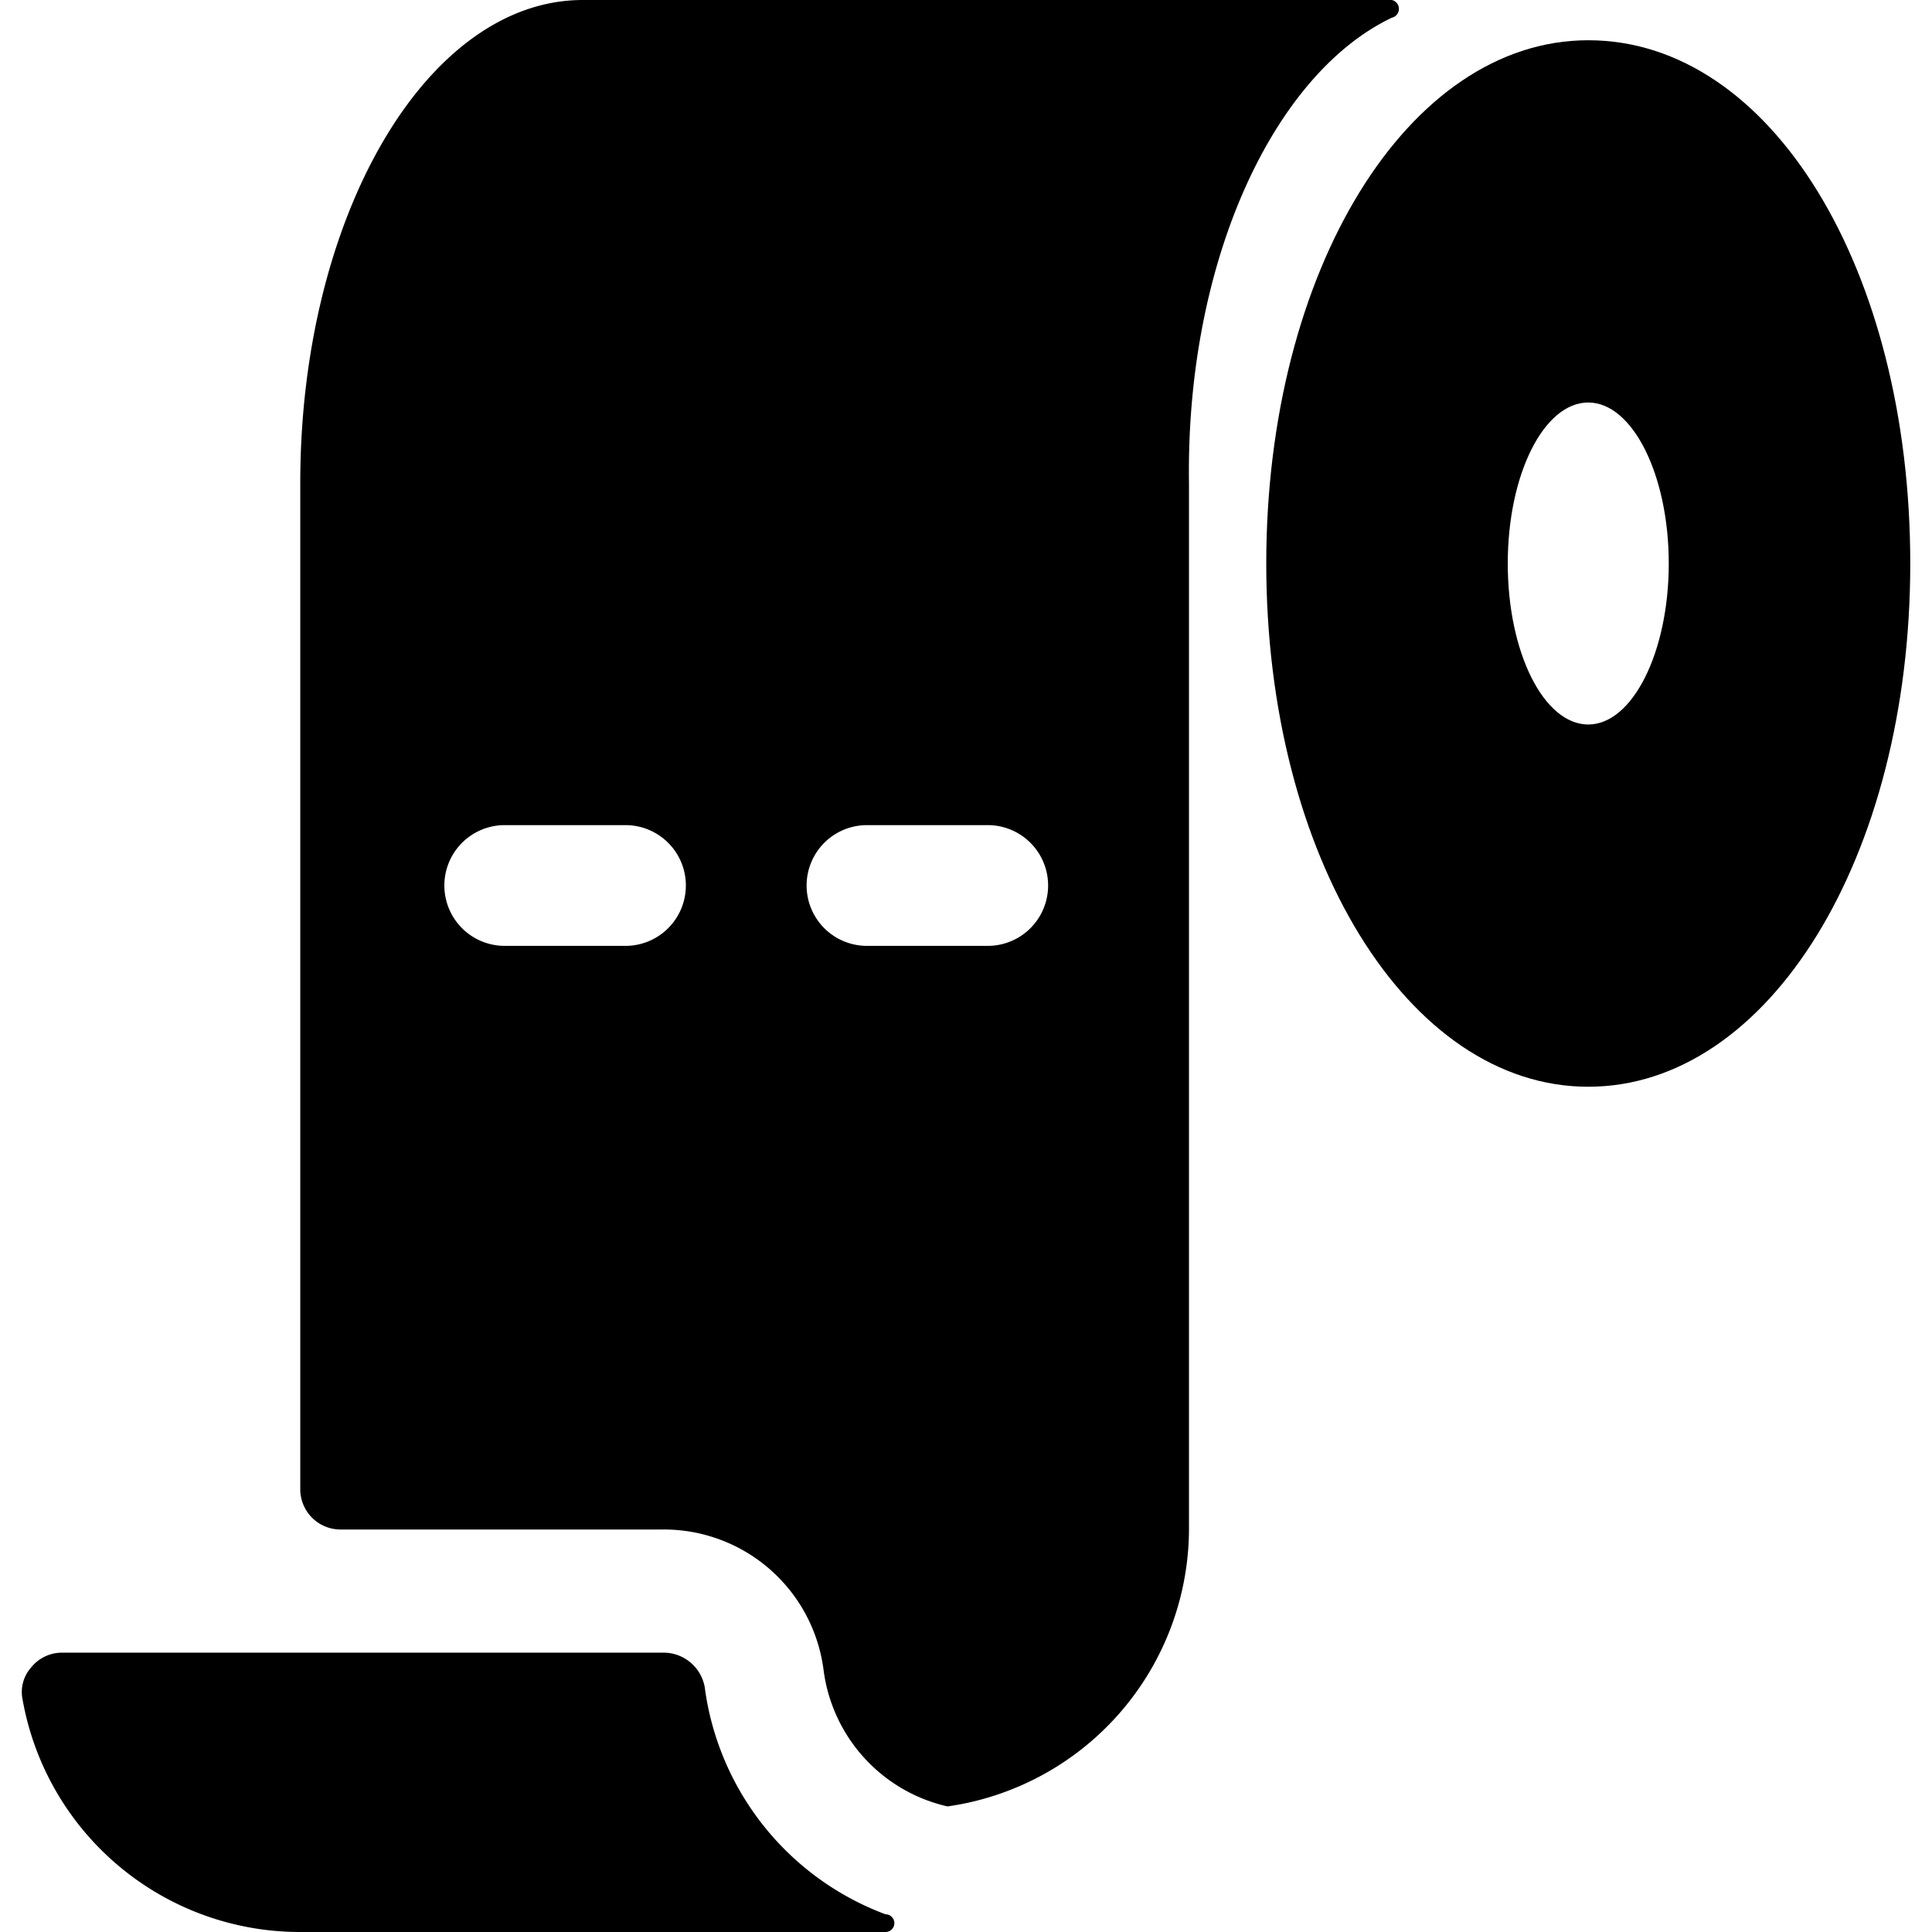
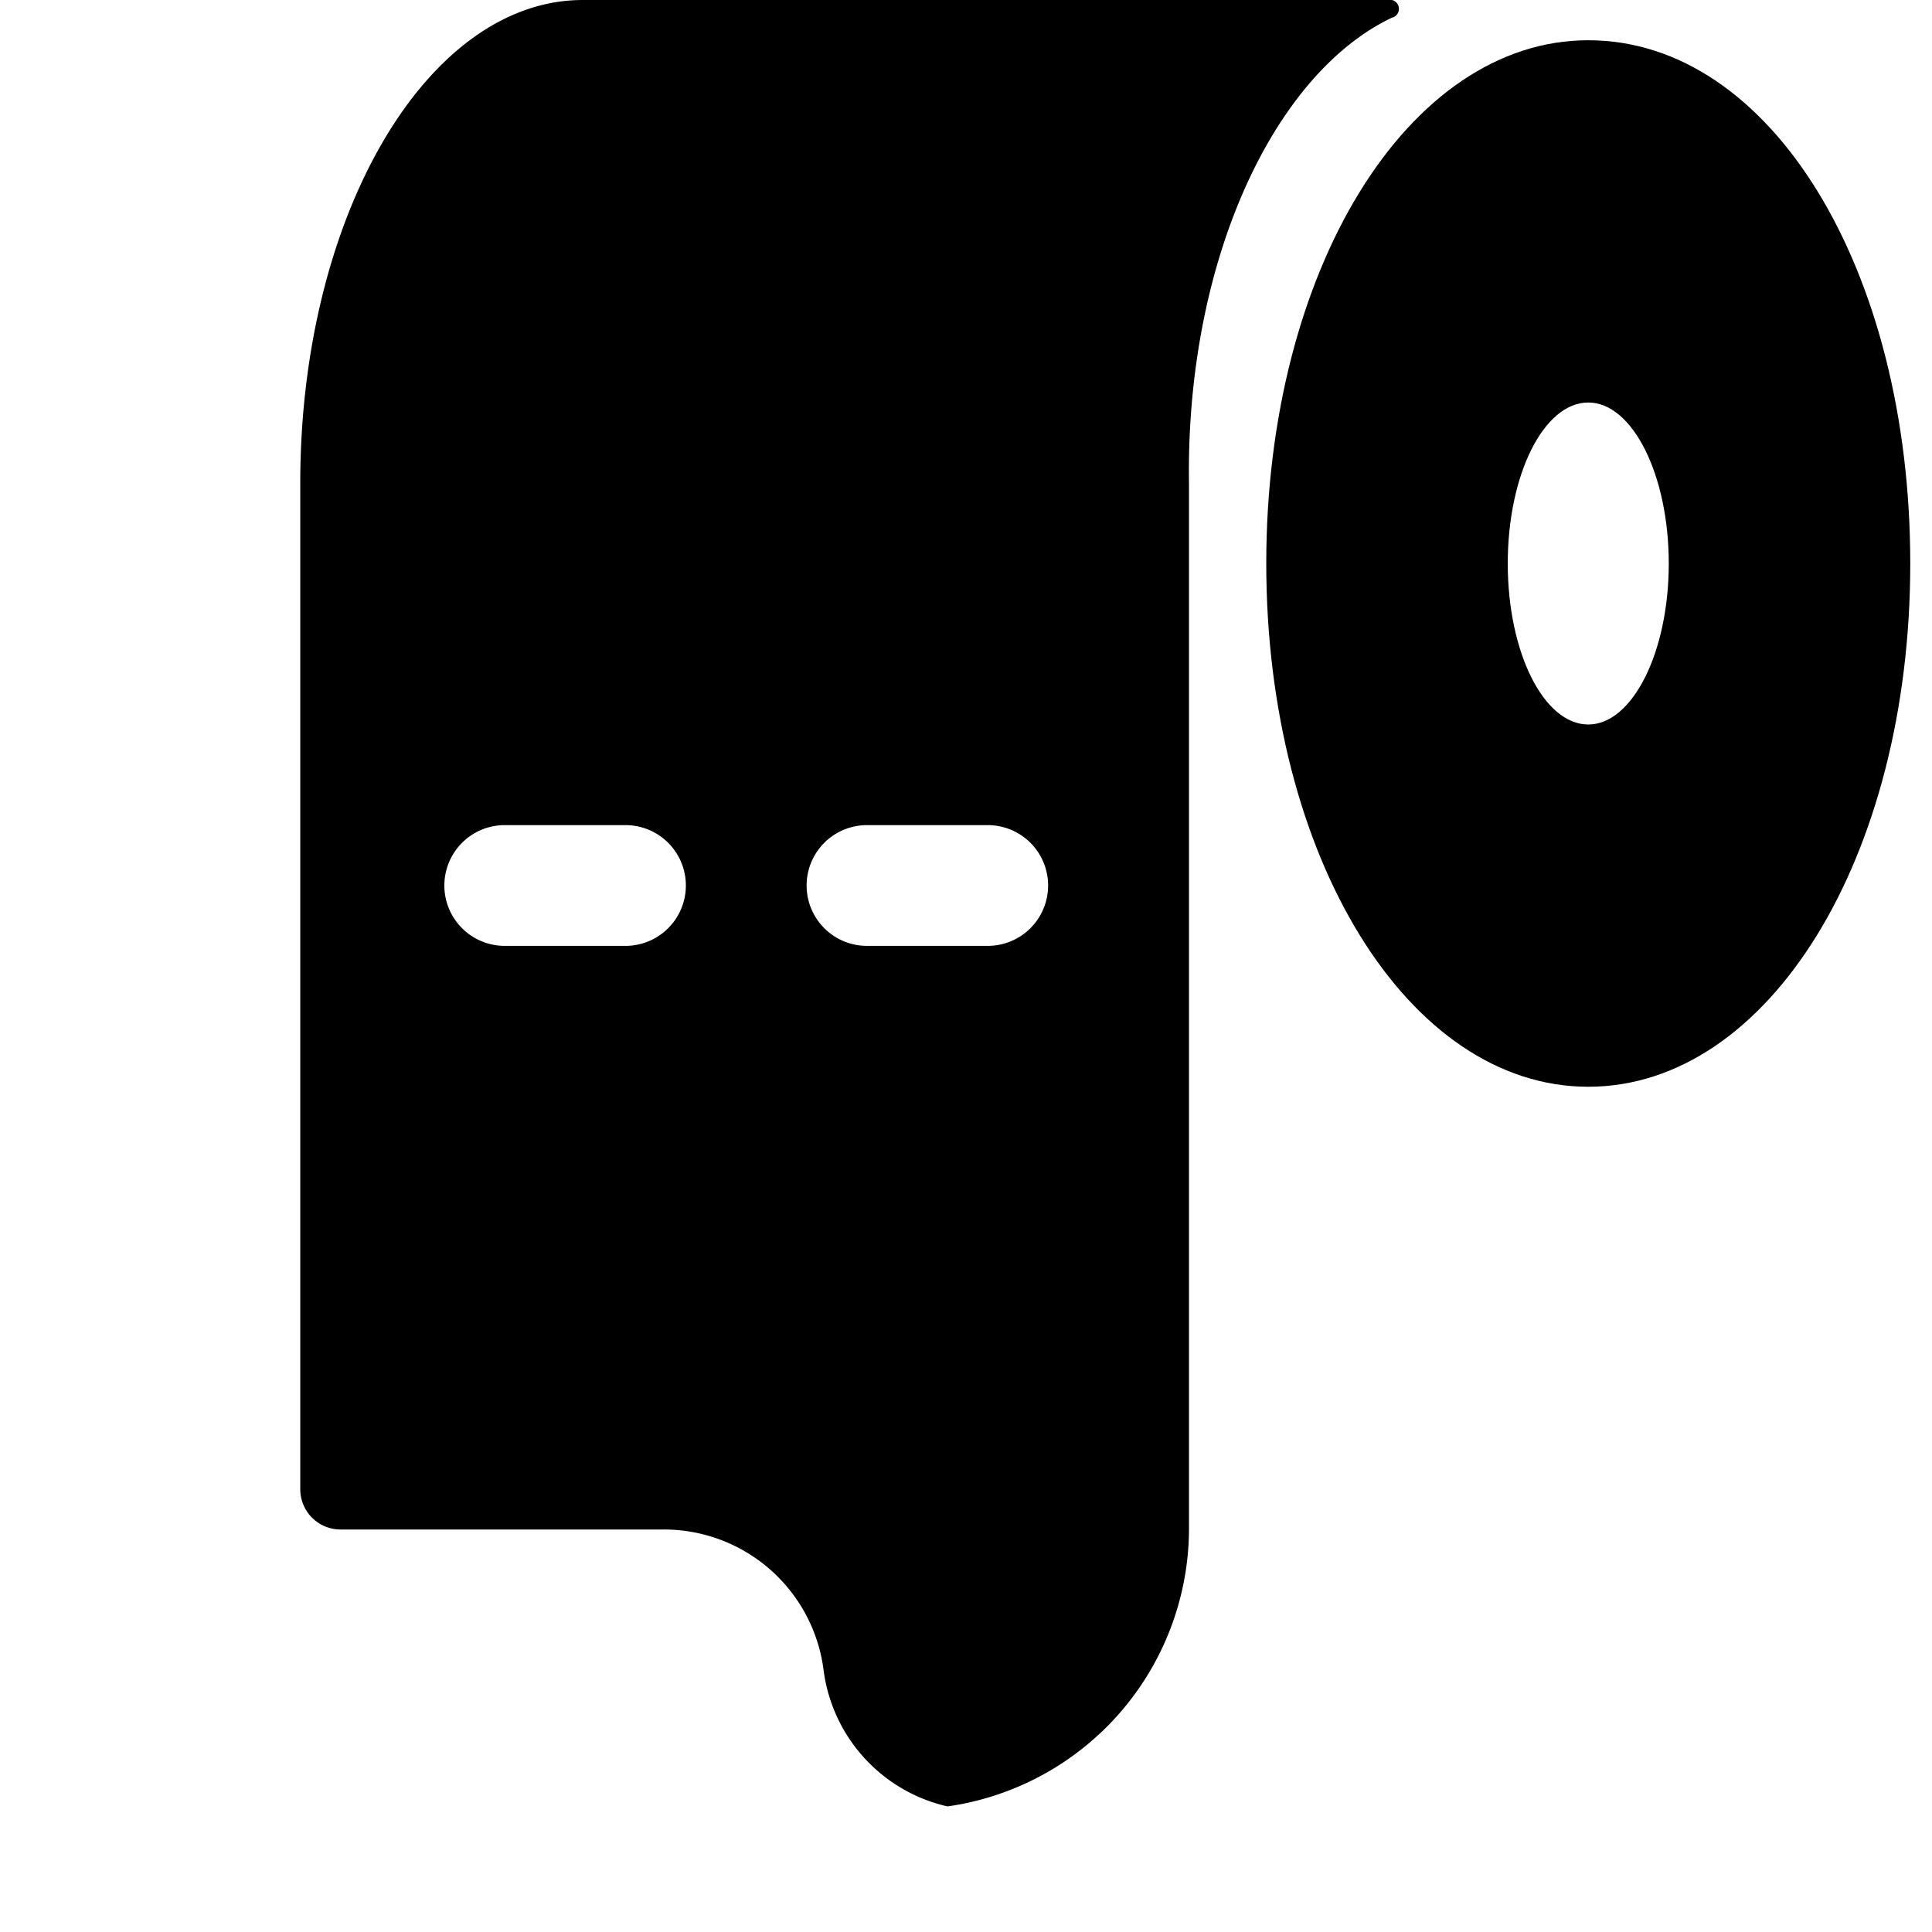
<svg xmlns="http://www.w3.org/2000/svg" viewBox="0 0 24 24">
  <g>
    <path d="M19.73 0.5c-2.24 0 -4 2.86 -4 6.5s1.76 6.5 4 6.5 4 -2.85 4 -6.5S22 0.5 19.73 0.5Zm0 8.5c-0.55 0 -1 -0.89 -1 -2s0.45 -2 1 -2 1 0.9 1 2 -0.45 2 -1 2Z" fill="#000000" stroke-width="1" />
    <path d="M17.29 0.22a0.11 0.11 0 0 0 -0.05 -0.22h-10C5.3 0 3.73 2.69 3.73 6v12.5a0.5 0.5 0 0 0 0.5 0.5h4a2 2 0 0 1 2 1.74 2 2 0 0 0 1.54 1.7 3.49 3.49 0 0 0 3 -3.44V6C14.73 3.25 15.82 0.92 17.29 0.22ZM7.77 11.75h-1.5a0.75 0.75 0 0 1 0 -1.5h1.5a0.75 0.75 0 0 1 0 1.5Zm4.5 0h-1.5a0.75 0.75 0 0 1 0 -1.5h1.5a0.75 0.75 0 0 1 0 1.5Z" fill="#000000" stroke-width="1" />
-     <path d="M11 23.78A3.5 3.5 0 0 1 8.76 21a0.52 0.52 0 0 0 -0.5 -0.47H0.77a0.49 0.49 0 0 0 -0.38 0.18 0.46 0.46 0 0 0 -0.11 0.4A3.5 3.5 0 0 0 3.73 24H11a0.11 0.11 0 0 0 0 -0.22Z" fill="#000000" stroke-width="1" />
  </g>
</svg>